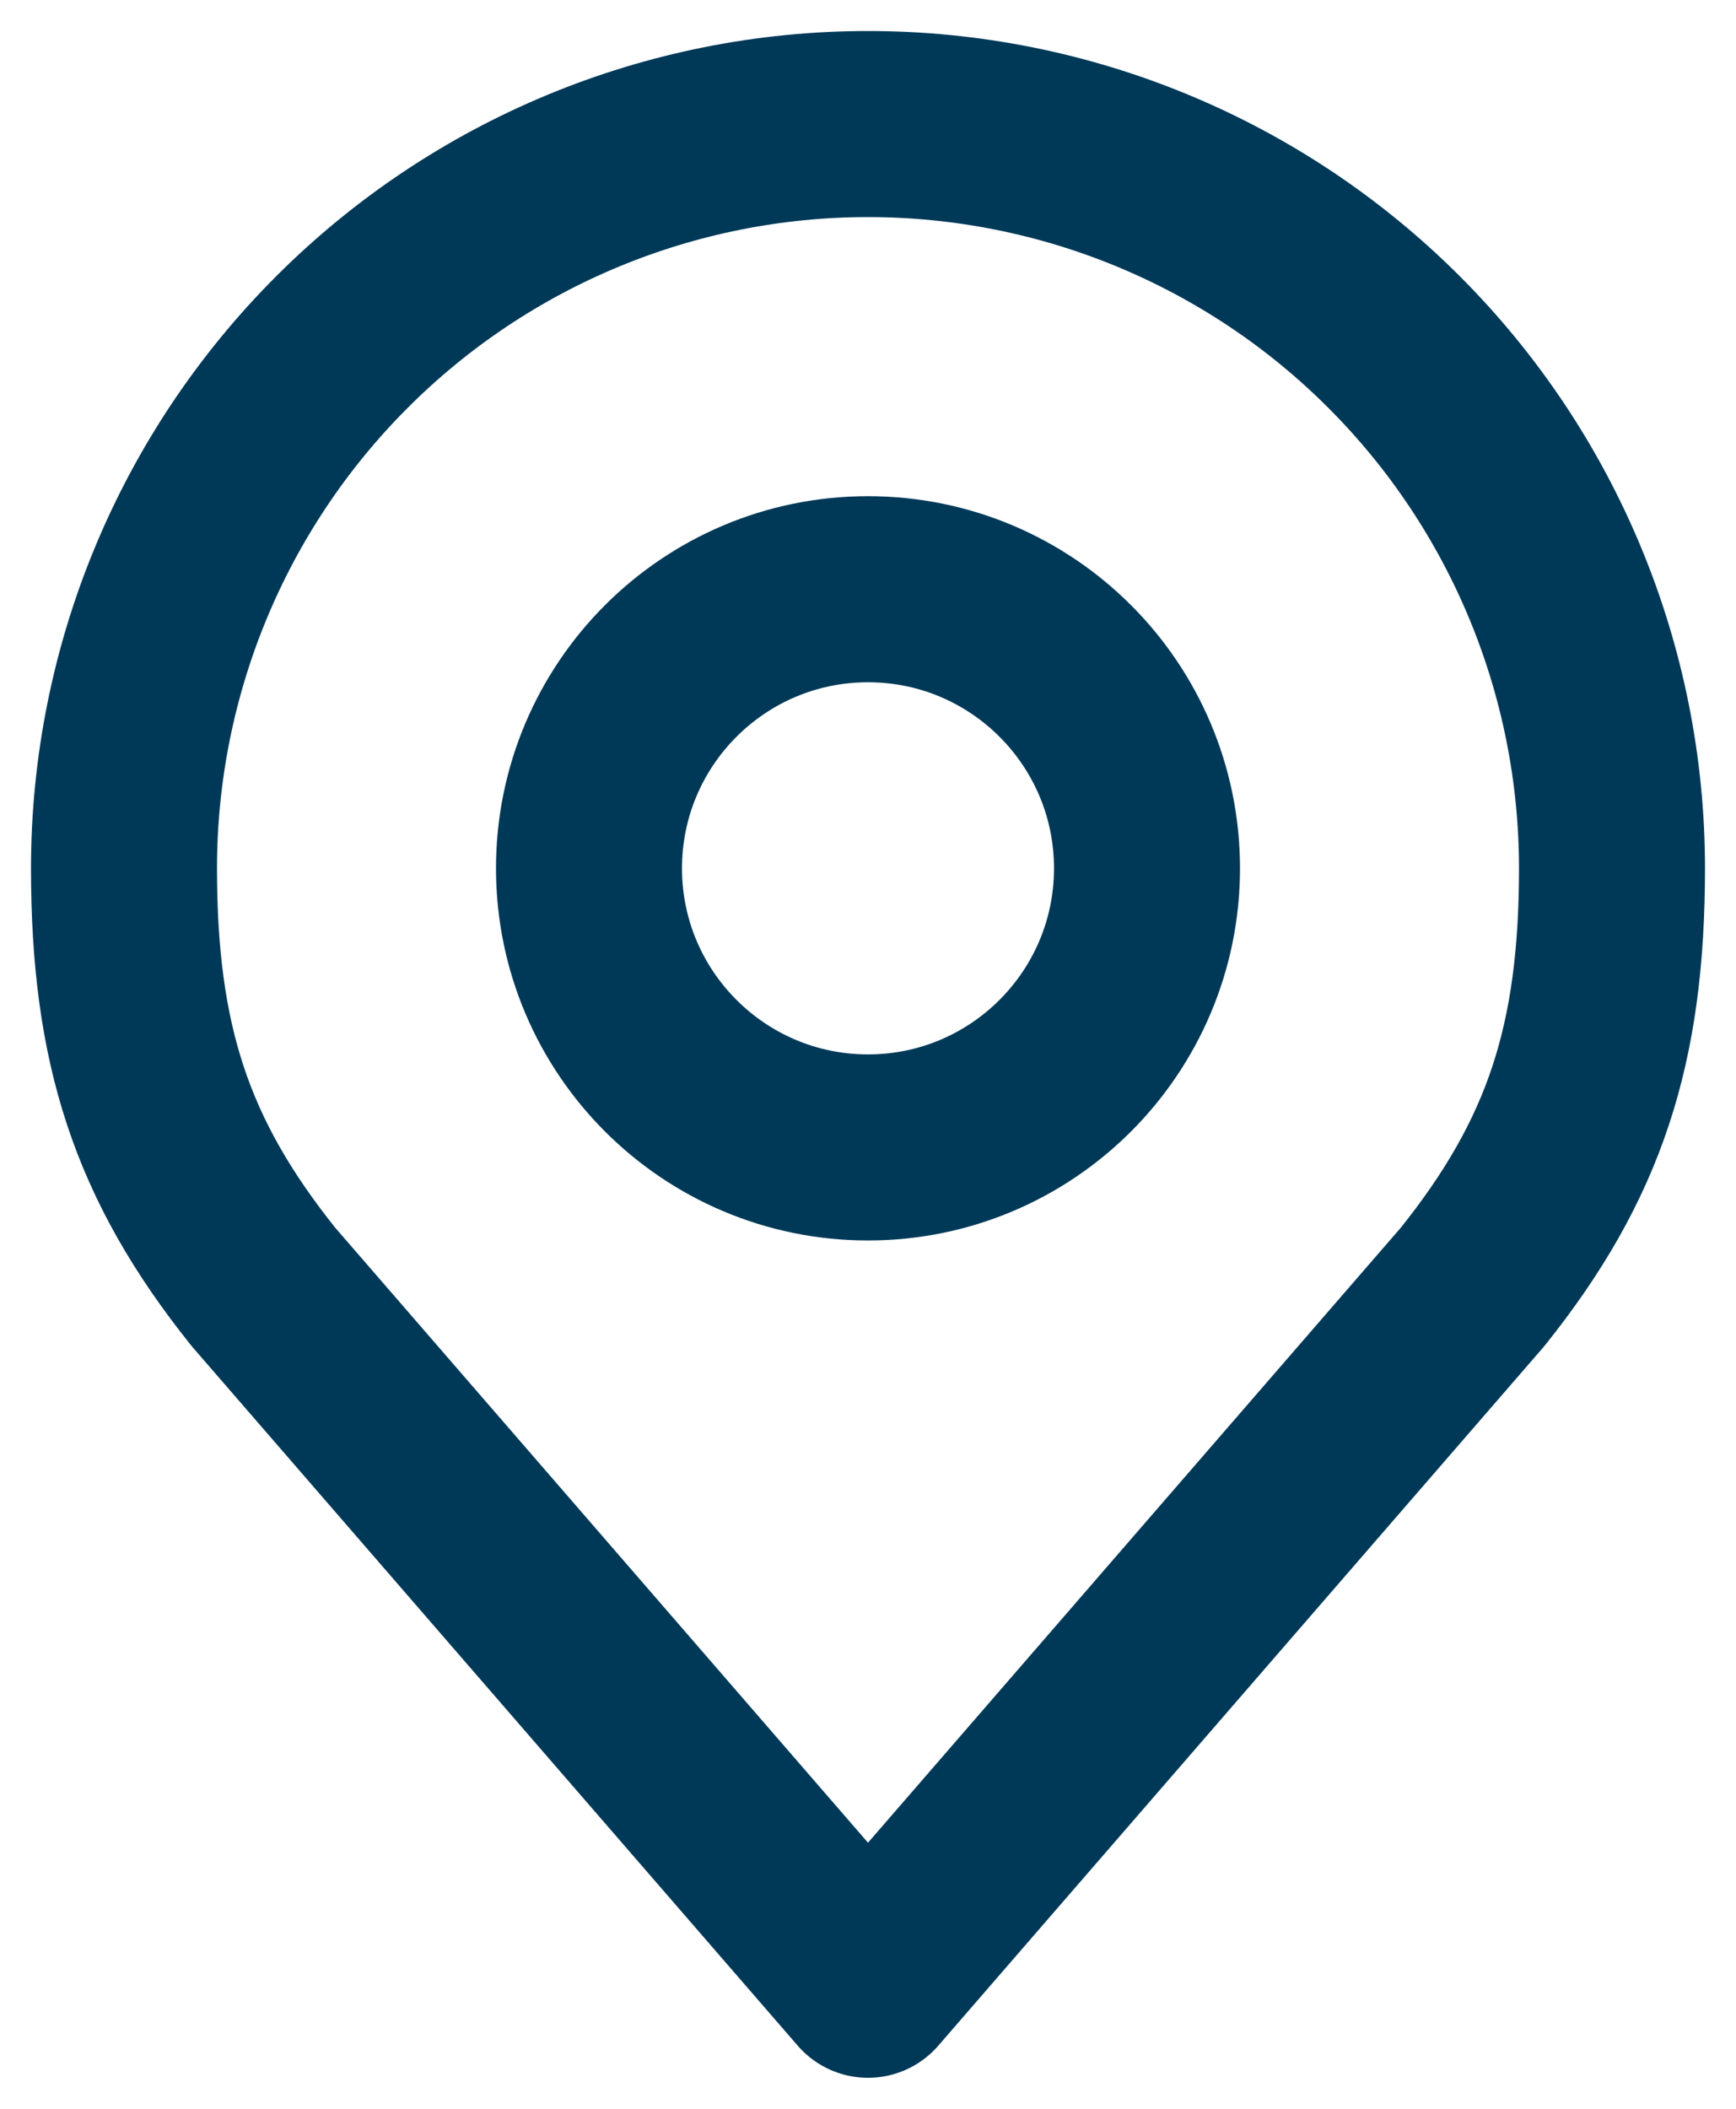
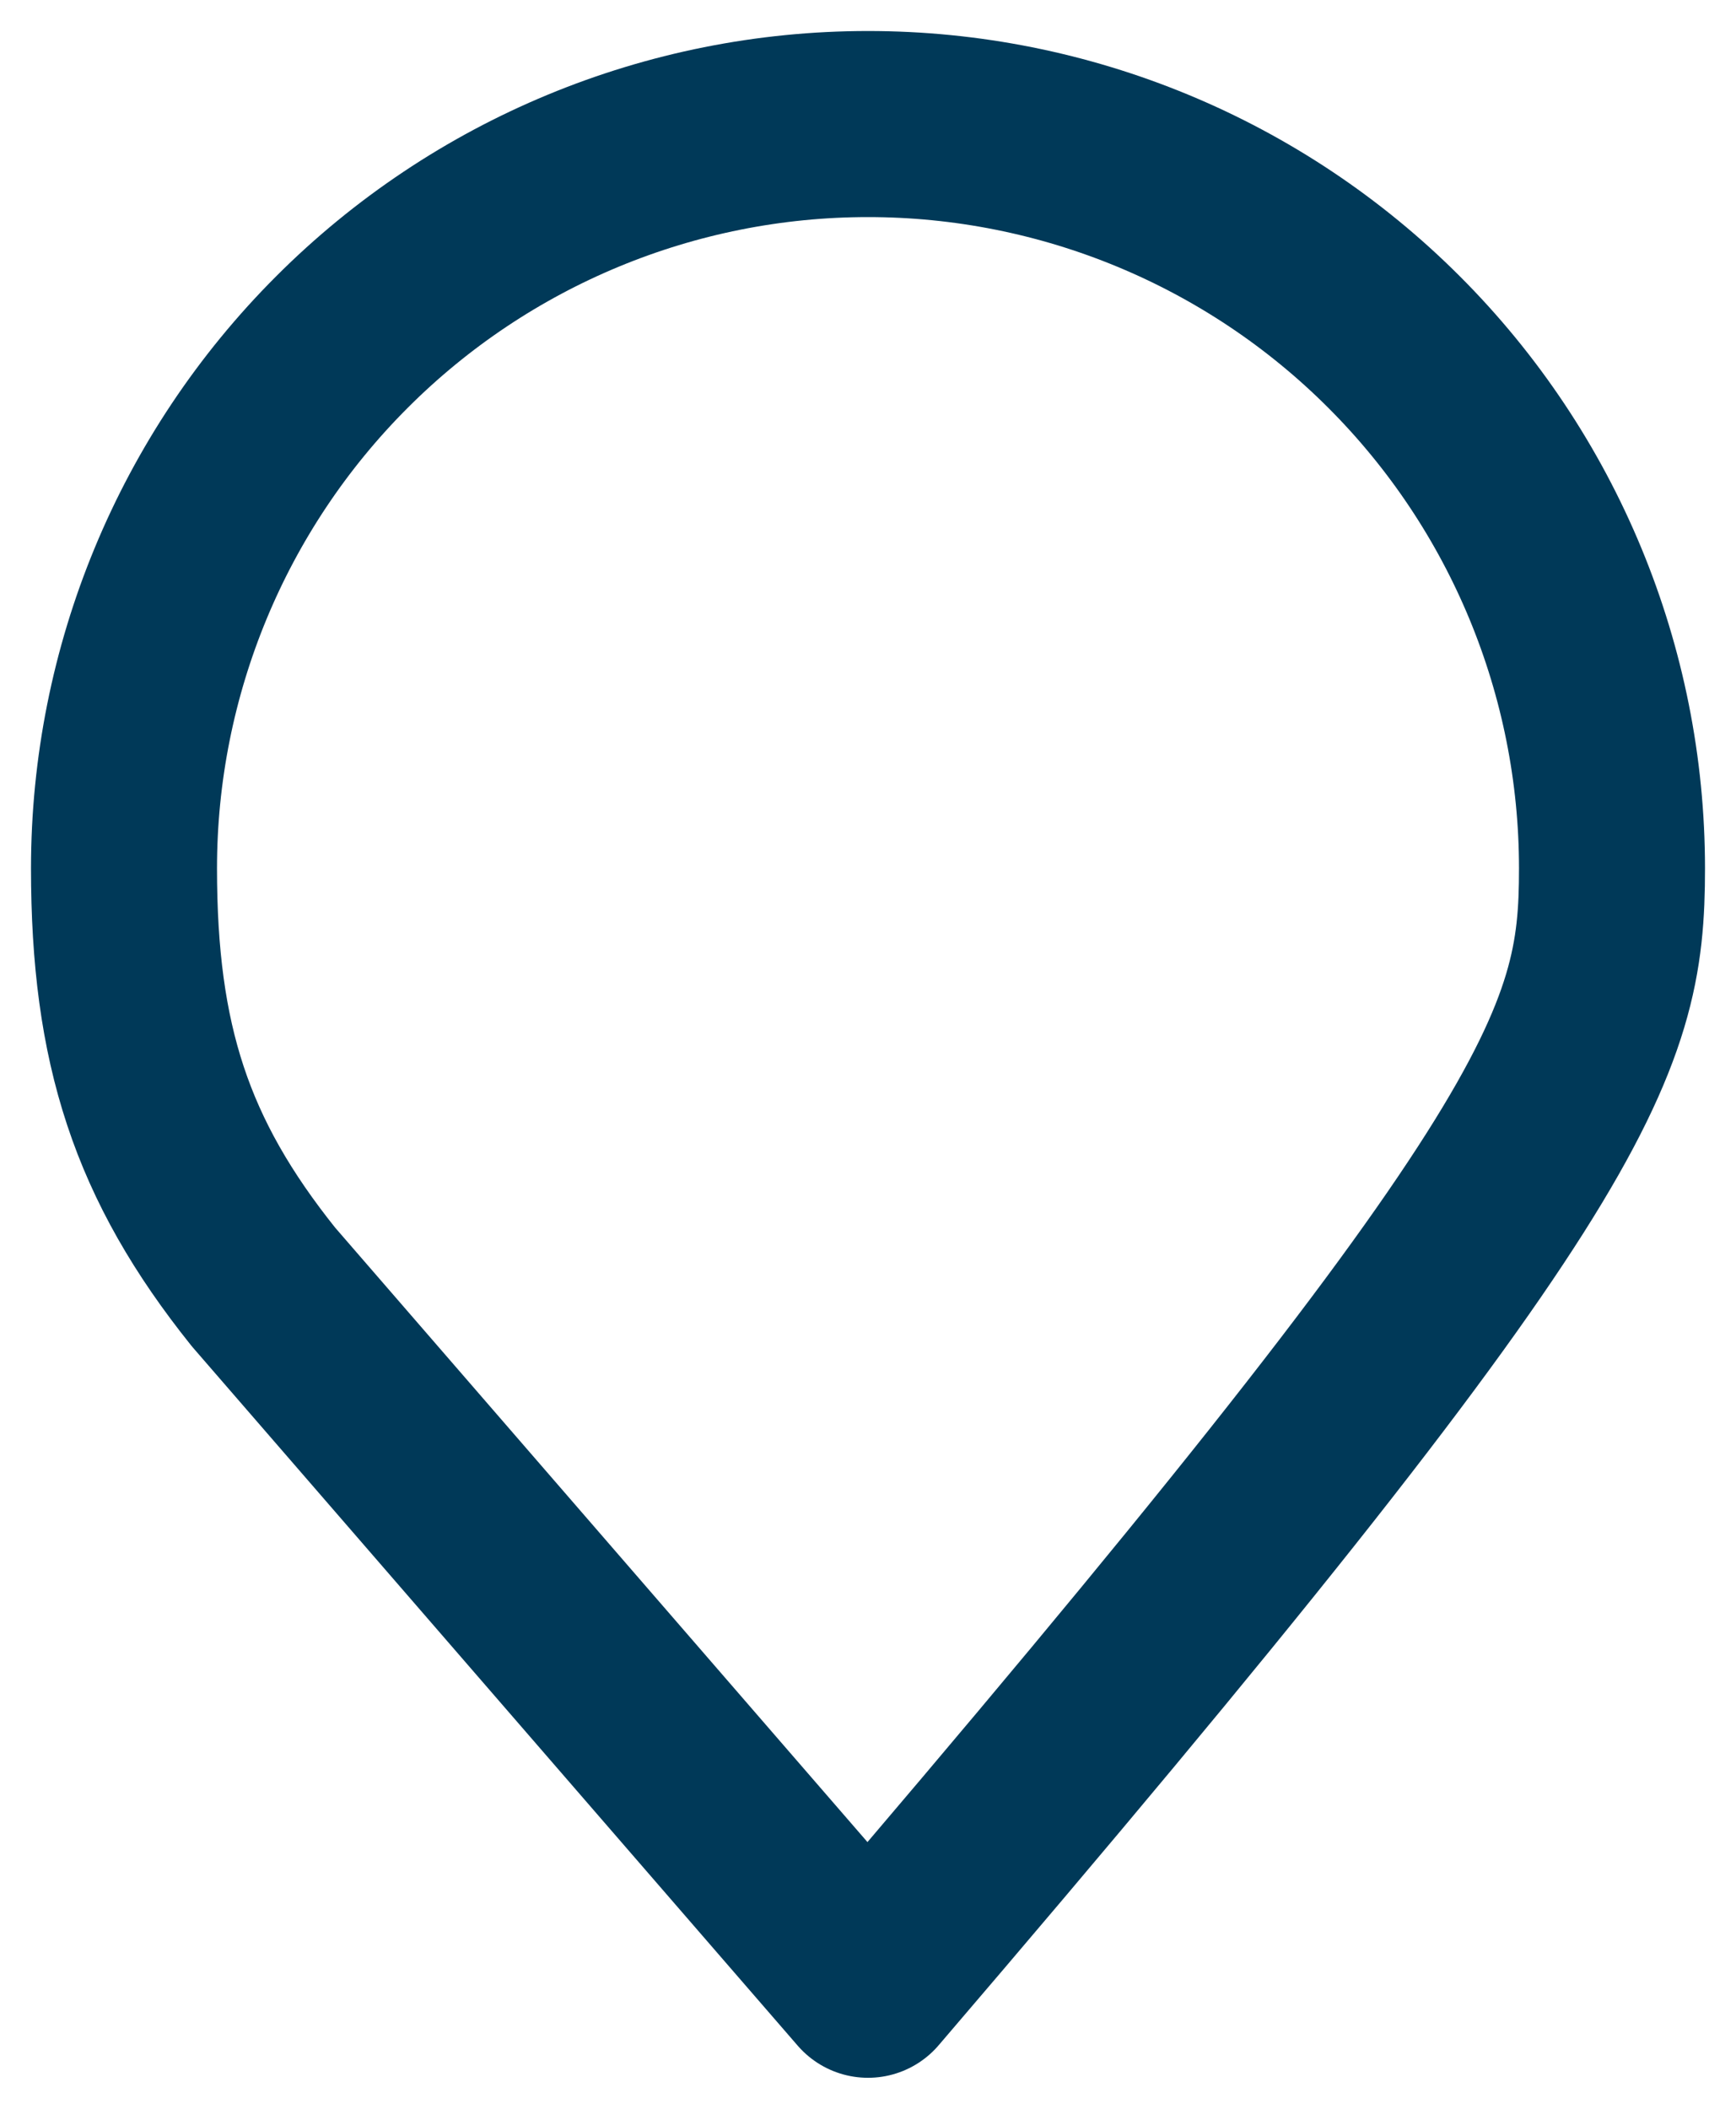
<svg xmlns="http://www.w3.org/2000/svg" width="28" height="34" viewBox="0 0 28 34" fill="none">
-   <path d="M14 18.5C16.485 18.5 18.5 16.485 18.5 14C18.5 11.515 16.485 9.5 14 9.5C11.515 9.5 9.5 11.515 9.5 14C9.5 16.485 11.515 18.5 14 18.5Z" stroke="#003958" stroke-width="3" stroke-linecap="round" stroke-linejoin="round" />
-   <path d="M14 2C10.817 2 7.765 3.264 5.515 5.515C3.264 7.765 2 10.817 2 14C2 16.838 2.603 18.695 4.25 20.75L14 32L23.75 20.75C25.397 18.695 26 16.838 26 14C26 10.817 24.736 7.765 22.485 5.515C20.235 3.264 17.183 2 14 2V2Z" stroke="#003958" stroke-width="3" stroke-linecap="round" stroke-linejoin="round" />
+   <path d="M14 2C10.817 2 7.765 3.264 5.515 5.515C3.264 7.765 2 10.817 2 14C2 16.838 2.603 18.695 4.25 20.75L14 32C25.397 18.695 26 16.838 26 14C26 10.817 24.736 7.765 22.485 5.515C20.235 3.264 17.183 2 14 2V2Z" stroke="#003958" stroke-width="3" stroke-linecap="round" stroke-linejoin="round" />
</svg>